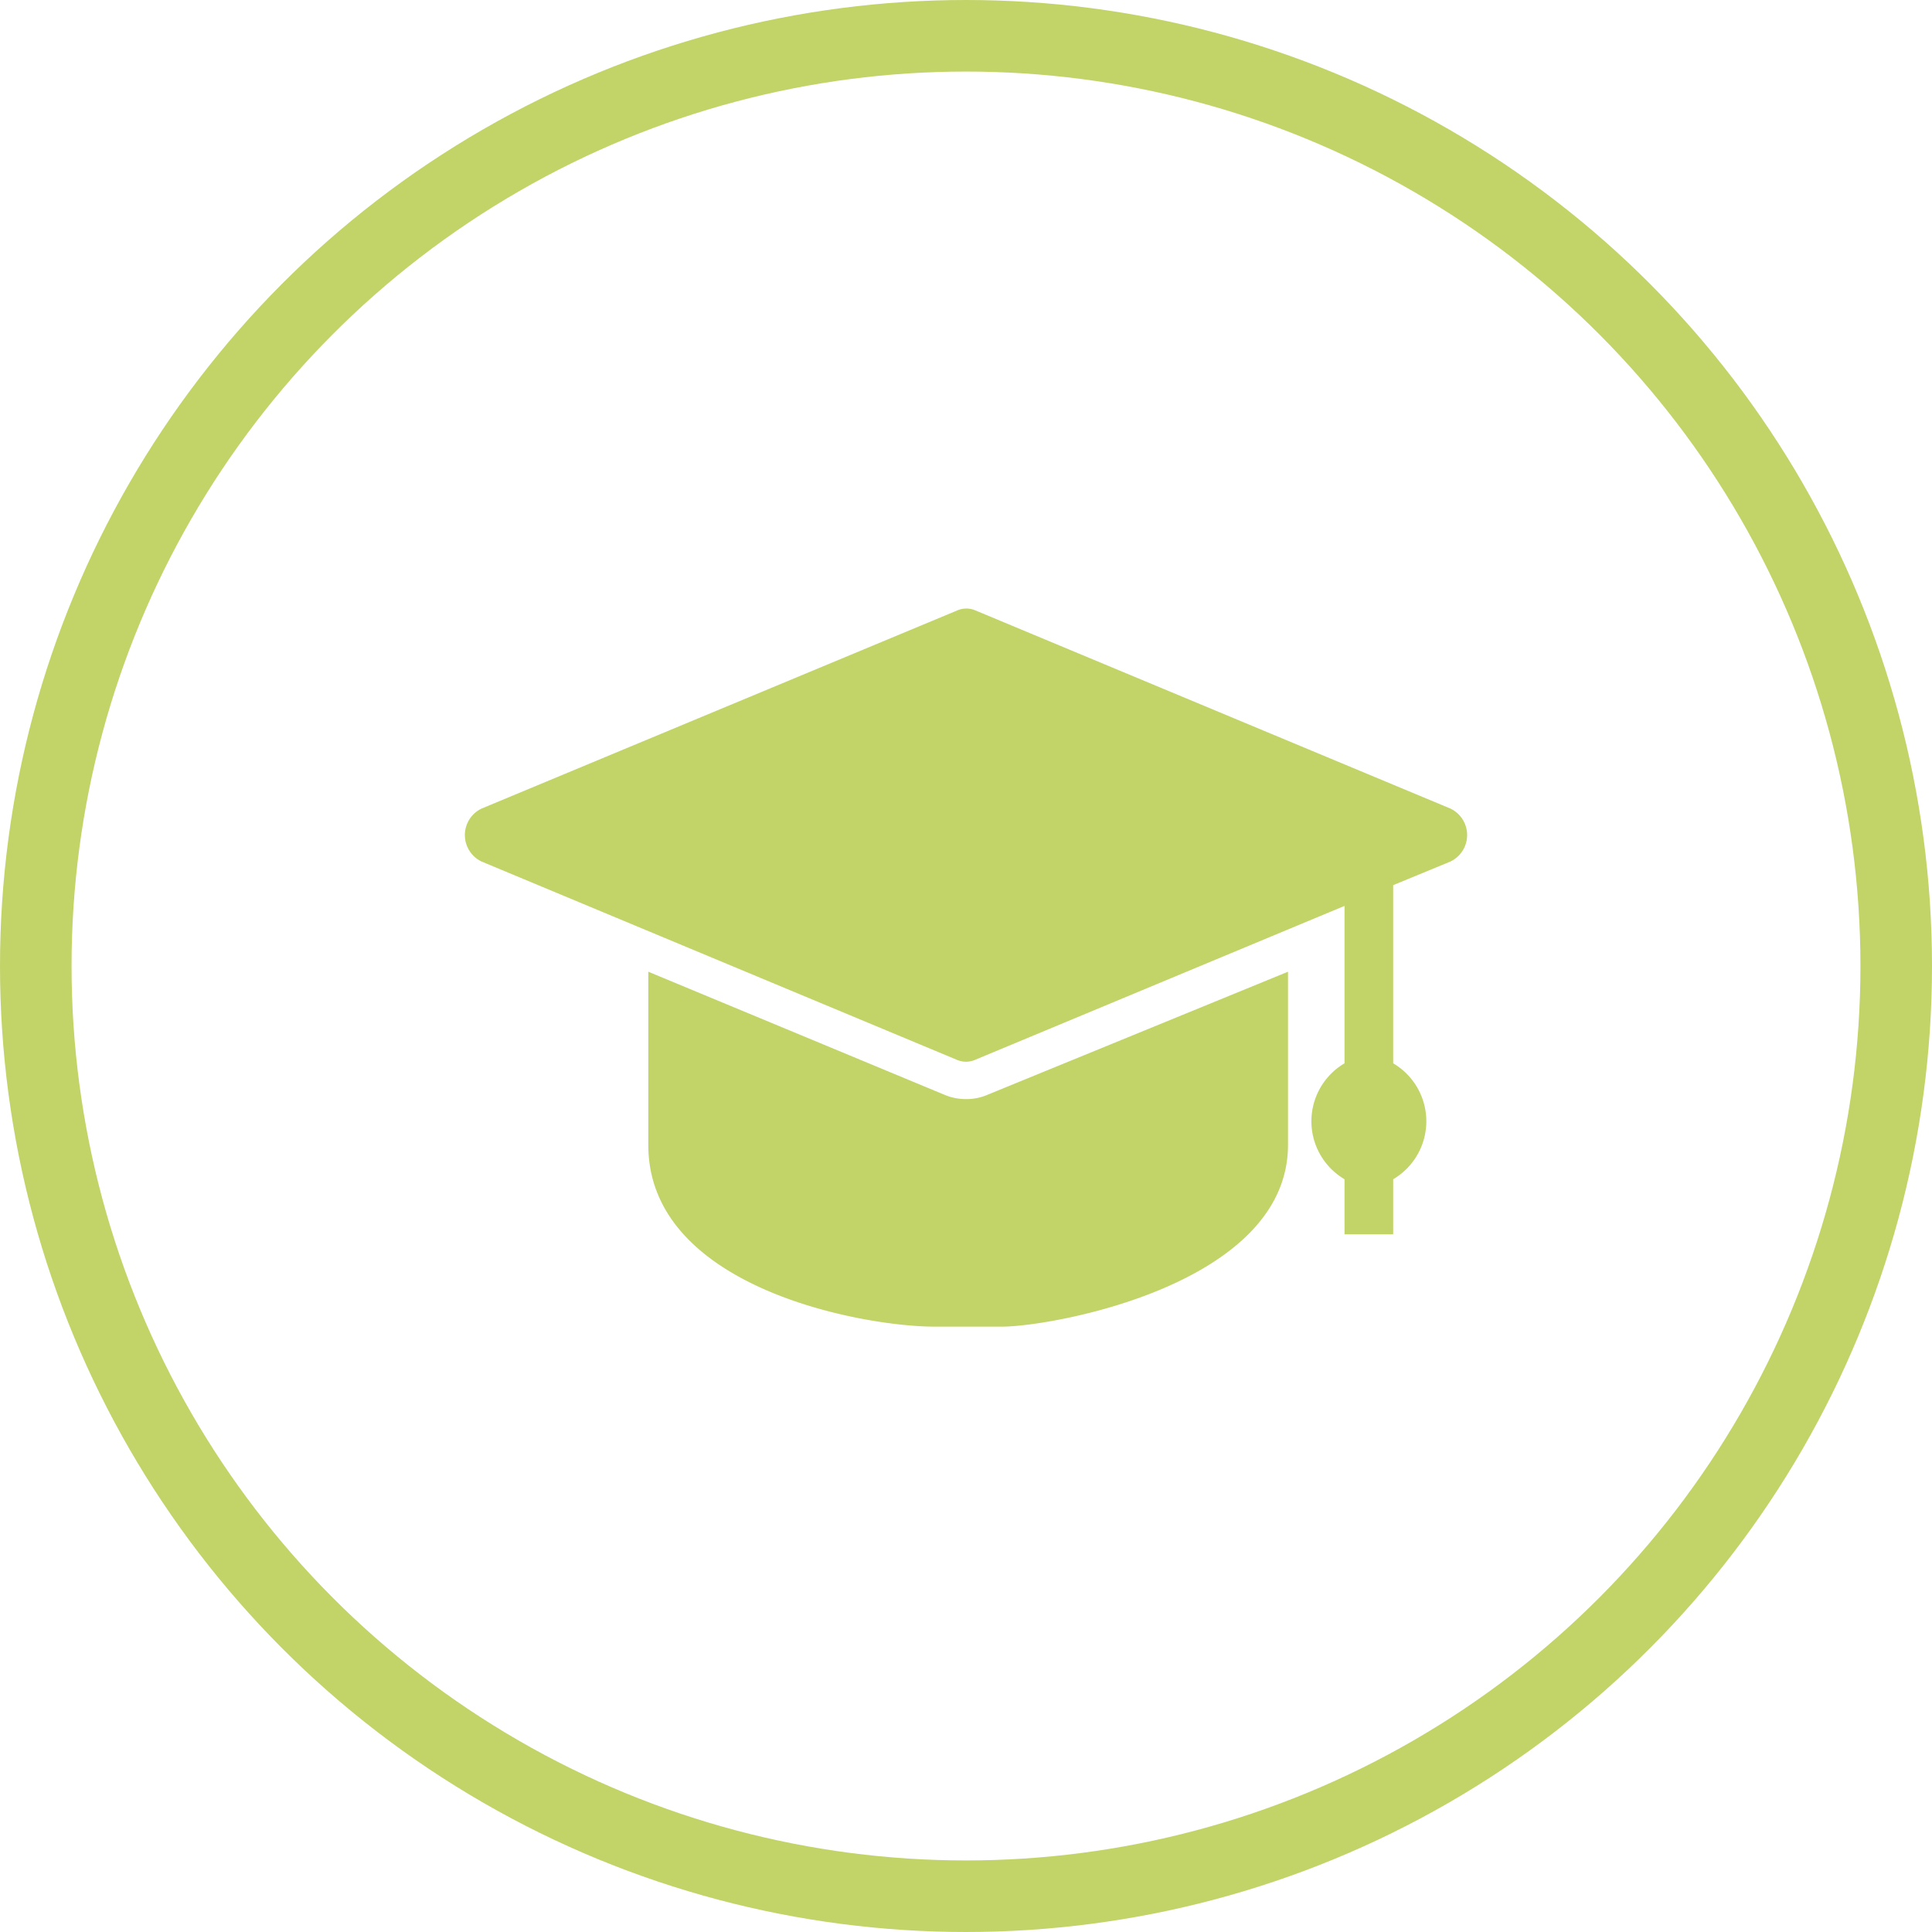
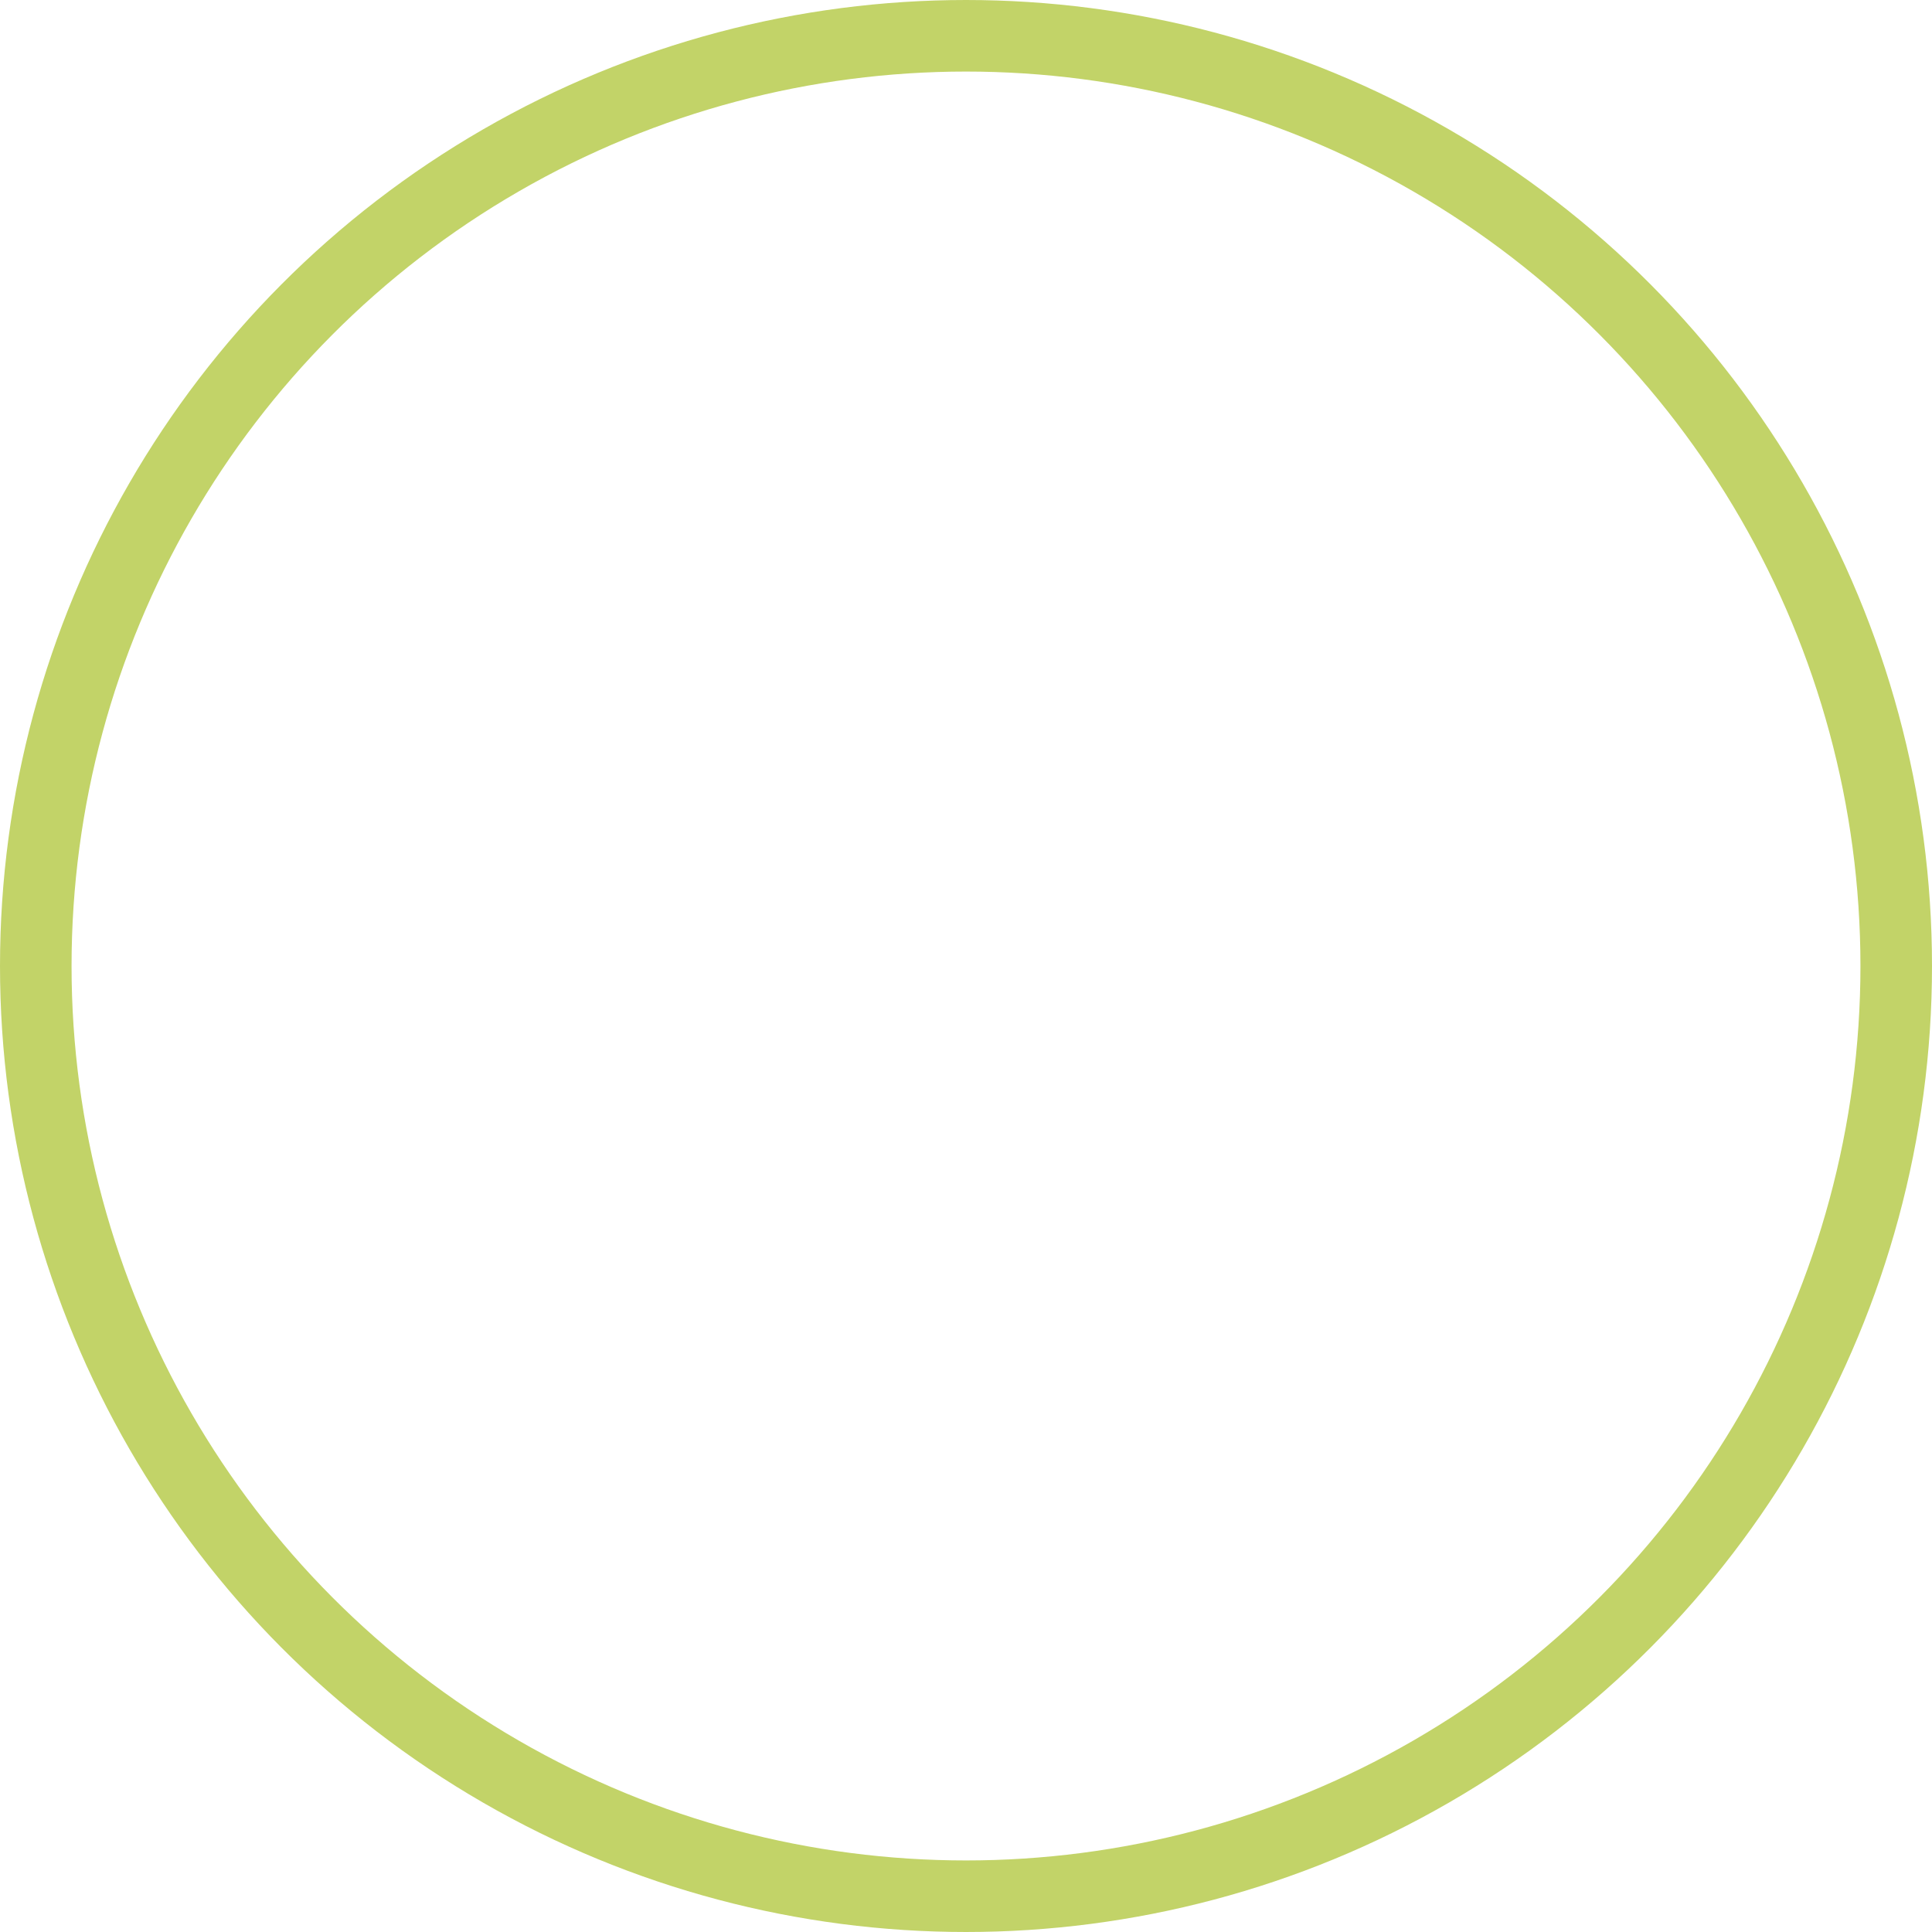
<svg xmlns="http://www.w3.org/2000/svg" viewBox="0 0 27 27">
  <defs>
    <style>.cls-1{fill:none;stroke:#c2d368;}.cls-2{fill:#c2d368;}</style>
  </defs>
  <title>zygw_icon</title>
  <g id="图层_2" data-name="图层 2">
    <g id="图层_1-2" data-name="图层 1">
      <g id="大众网移动端城市页2">
        <g id="页脚1">
          <g id="Group-7">
            <g id="zygw_icon" data-name="zygw icon">
              <circle id="Oval-4-Copy-2" class="cls-1" cx="13.5" cy="13.5" r="13" />
              <g id="管理">
-                 <path id="Shape" class="cls-2" d="M20.27,11.3,13.63,8.53a.32.32,0,0,0-.25,0L6.73,11.3a.41.41,0,0,0,0,.74l6.64,2.77a.32.32,0,0,0,.26,0l5.16-2.15v2.2a.94.94,0,0,0,0,1.62v.77h.68v-.77a.94.94,0,0,0,0-1.62V12.37l.8-.33a.41.41,0,0,0,0-.74ZM13.5,15.36a.76.76,0,0,1-.3-.06L9.06,13.58V16c0,2,3,2.54,4,2.54H14c.71,0,4-.59,4-2.54V13.58L13.8,15.3A.74.74,0,0,1,13.5,15.36Z" />
-               </g>
+                 </g>
            </g>
          </g>
        </g>
      </g>
    </g>
  </g>
</svg>